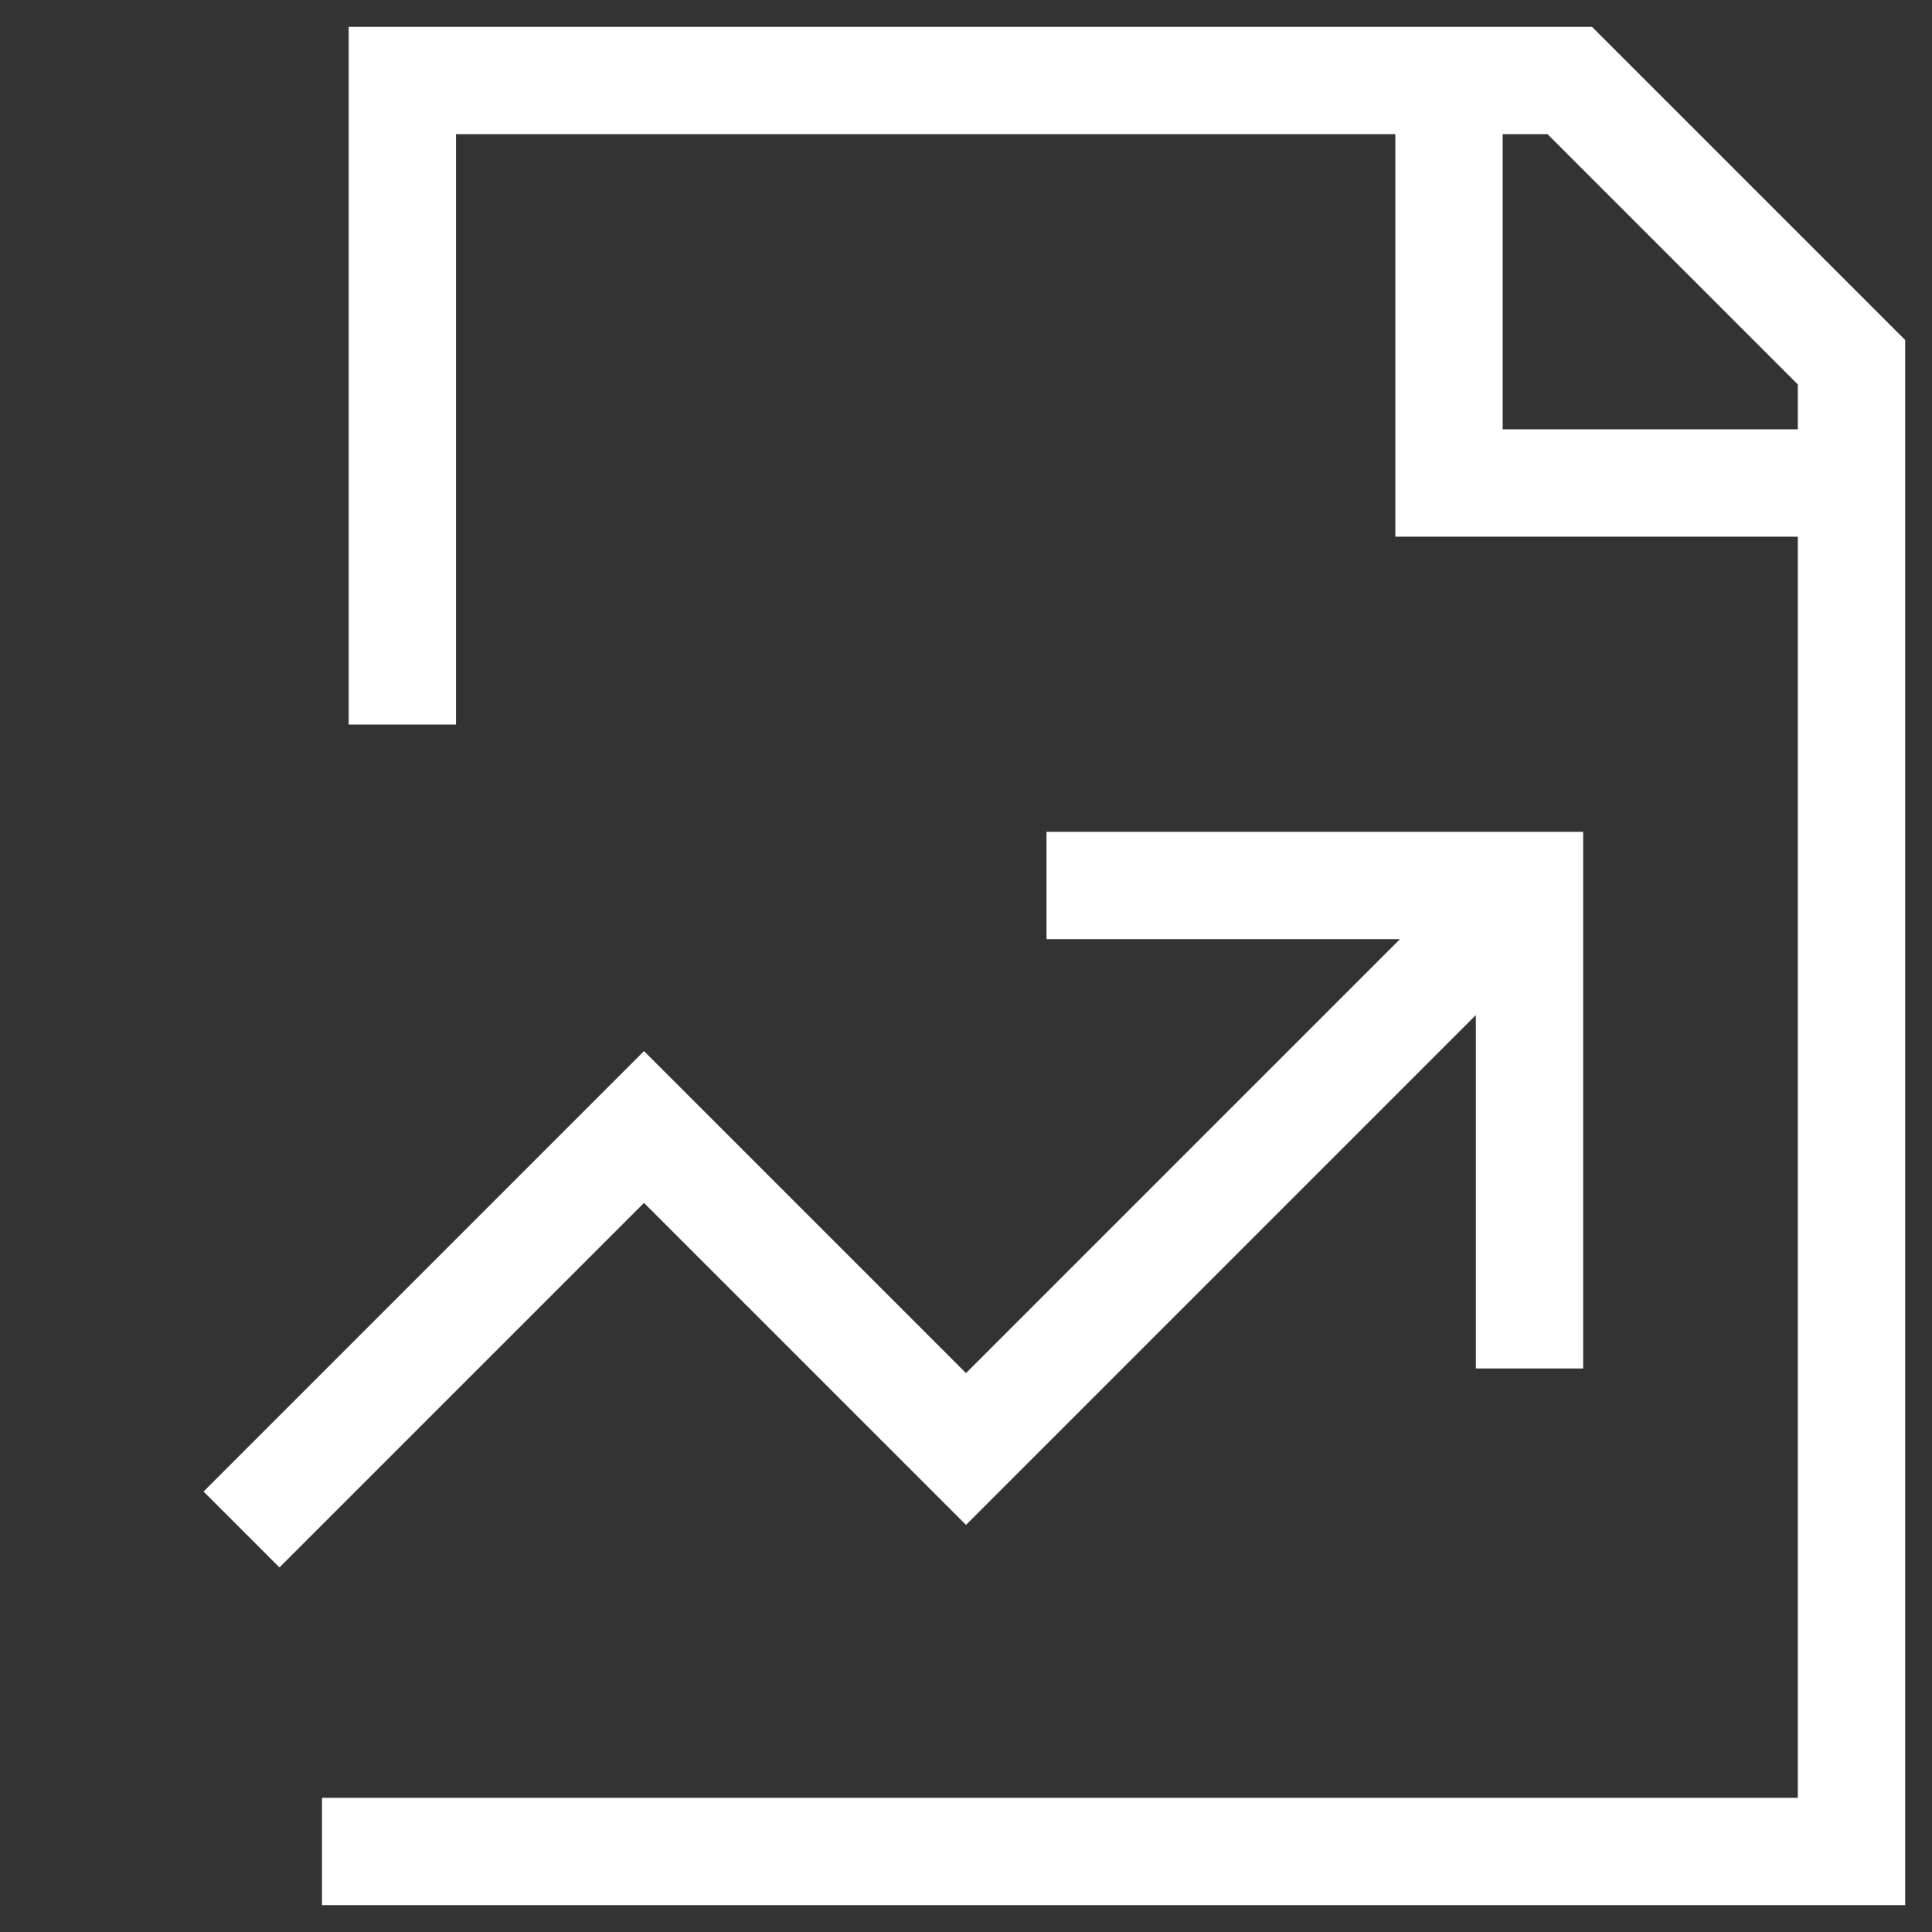
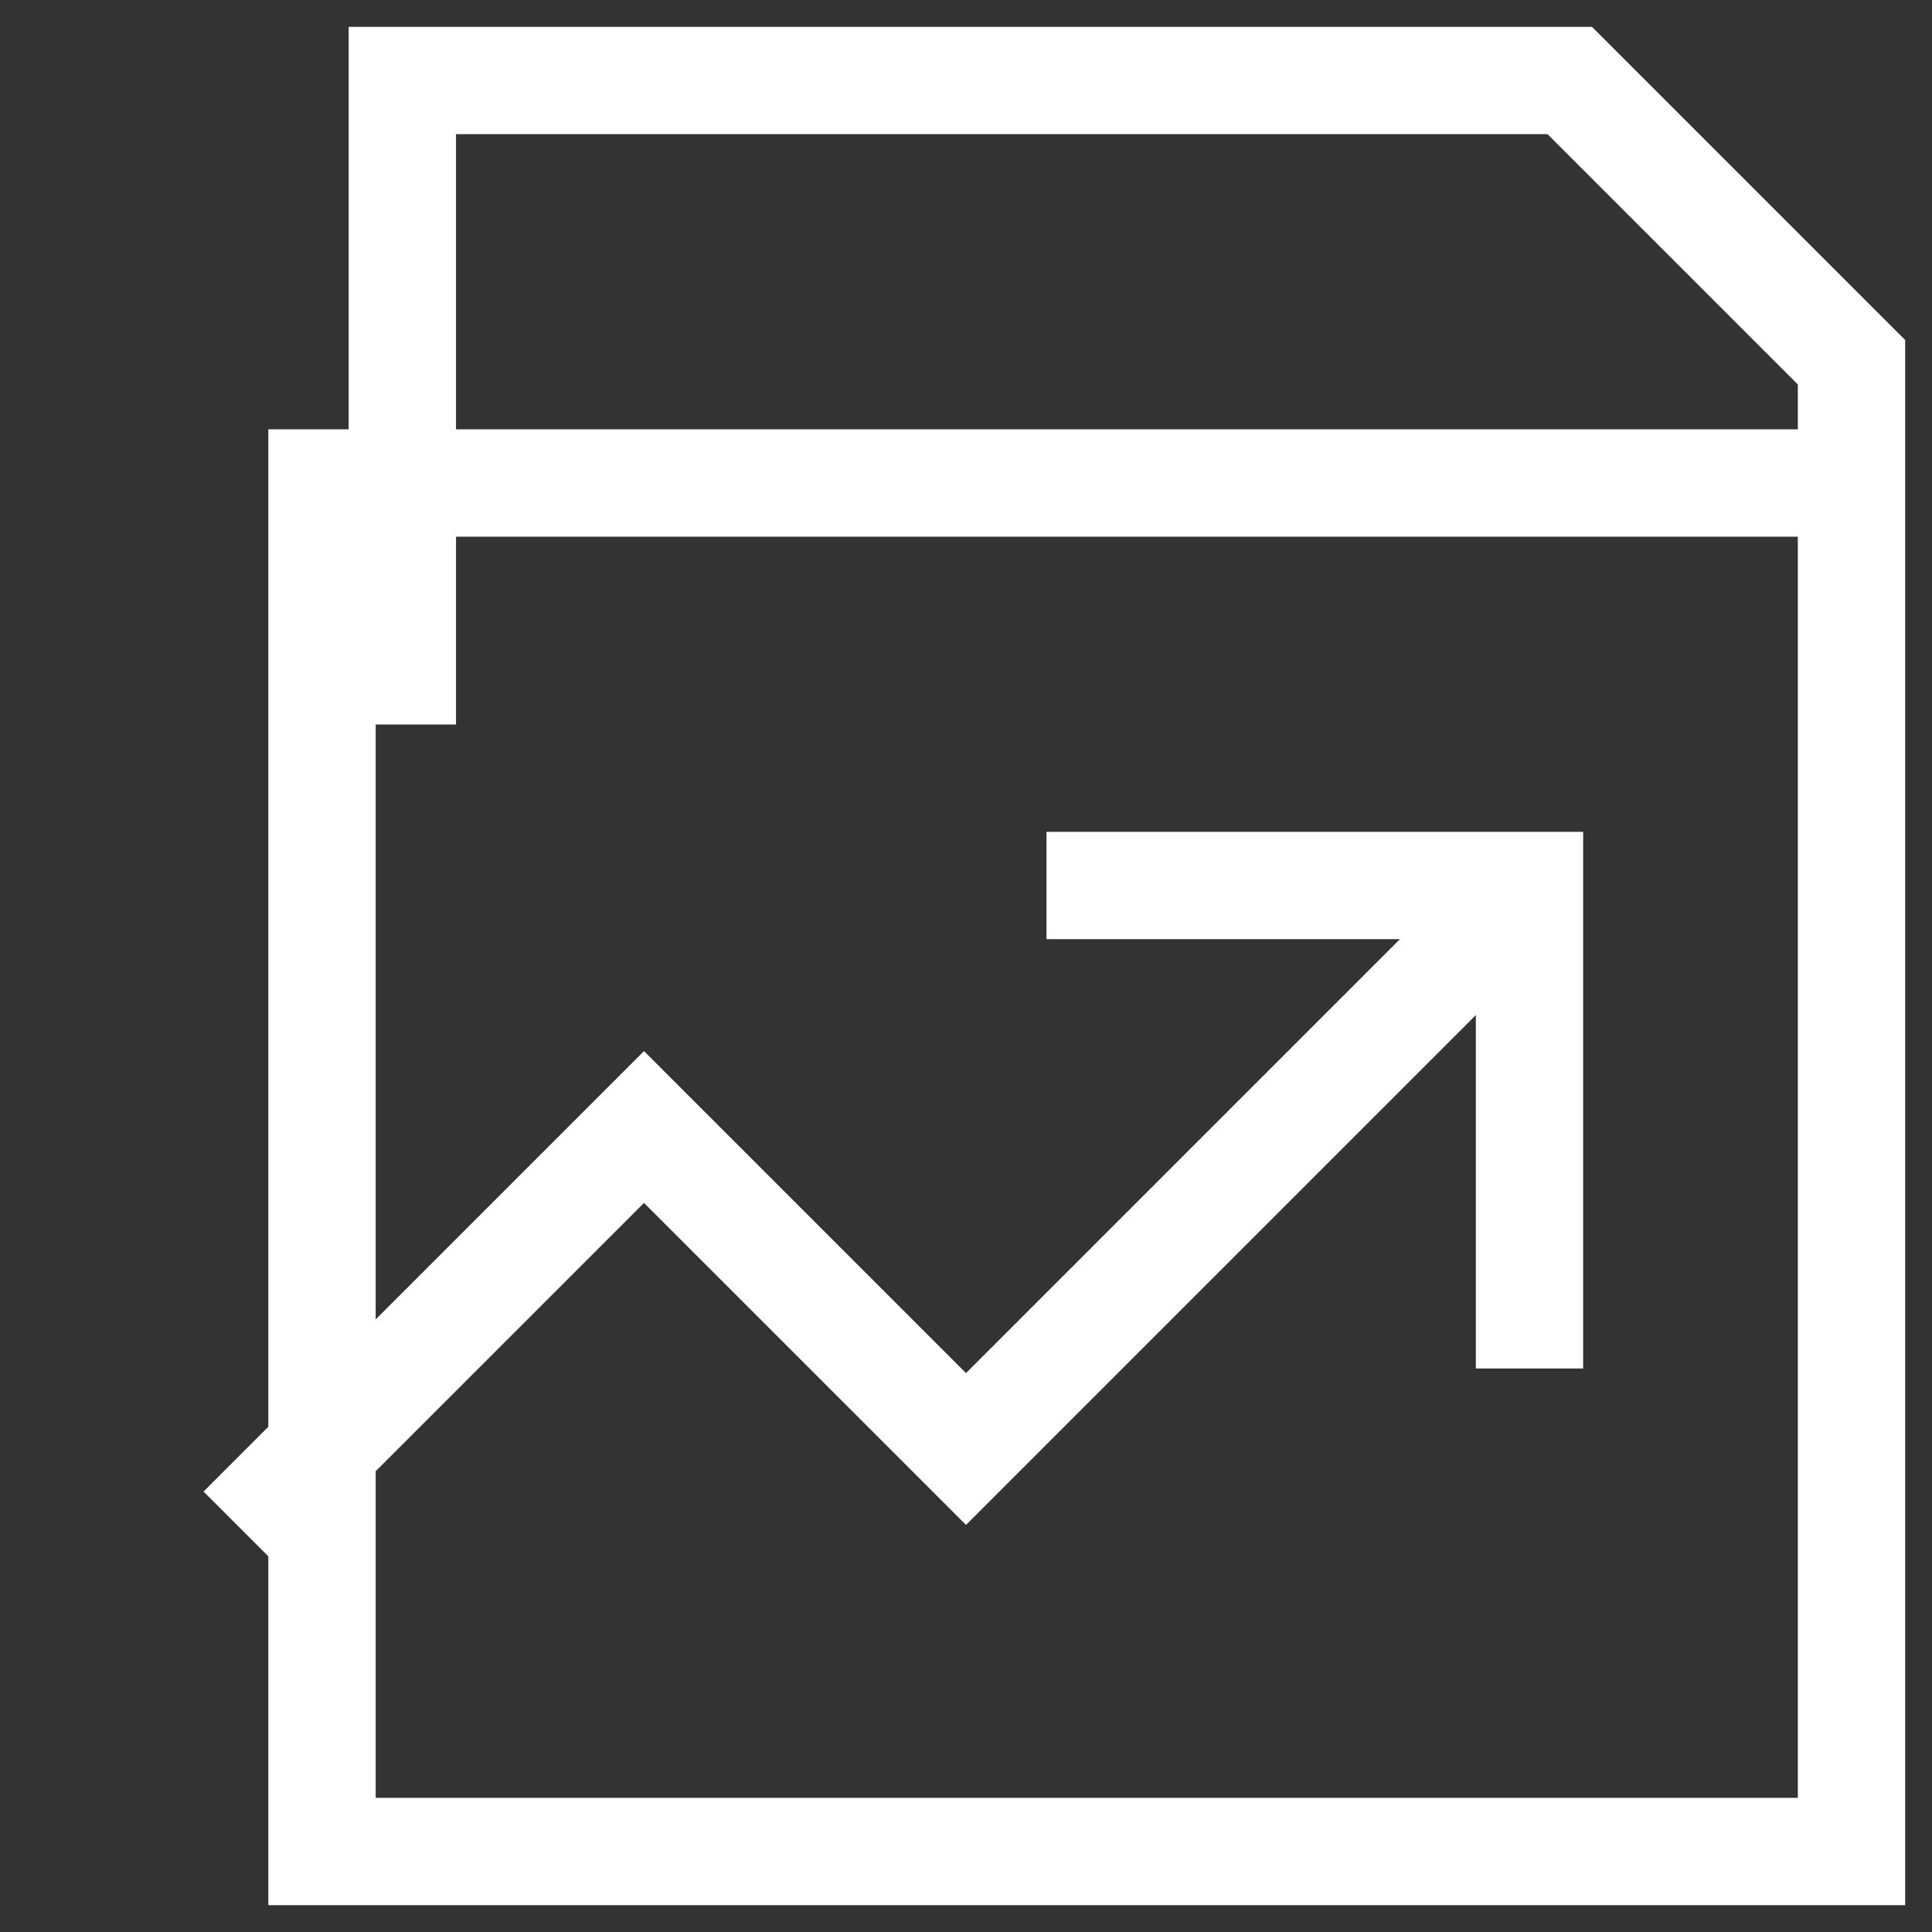
<svg xmlns="http://www.w3.org/2000/svg" width="72" height="72" viewBox="0 0 72 72" fill="none">
  <rect x="0" y="0" width="72" height="72" fill="#333333" stroke="none" />
  <g id="grommet-icons:document-performance">
-     <path id="Vector" d="M14.994 27V3H58.5L69 13.5V69H12M54 3V18H69M9 57L24 42L36 54L55.5 34.5M57 51V33H39" stroke="white" stroke-width="4" />
+     <path id="Vector" d="M14.994 27V3H58.5L69 13.5V69H12V18H69M9 57L24 42L36 54L55.5 34.5M57 51V33H39" stroke="white" stroke-width="4" />
  </g>
</svg>